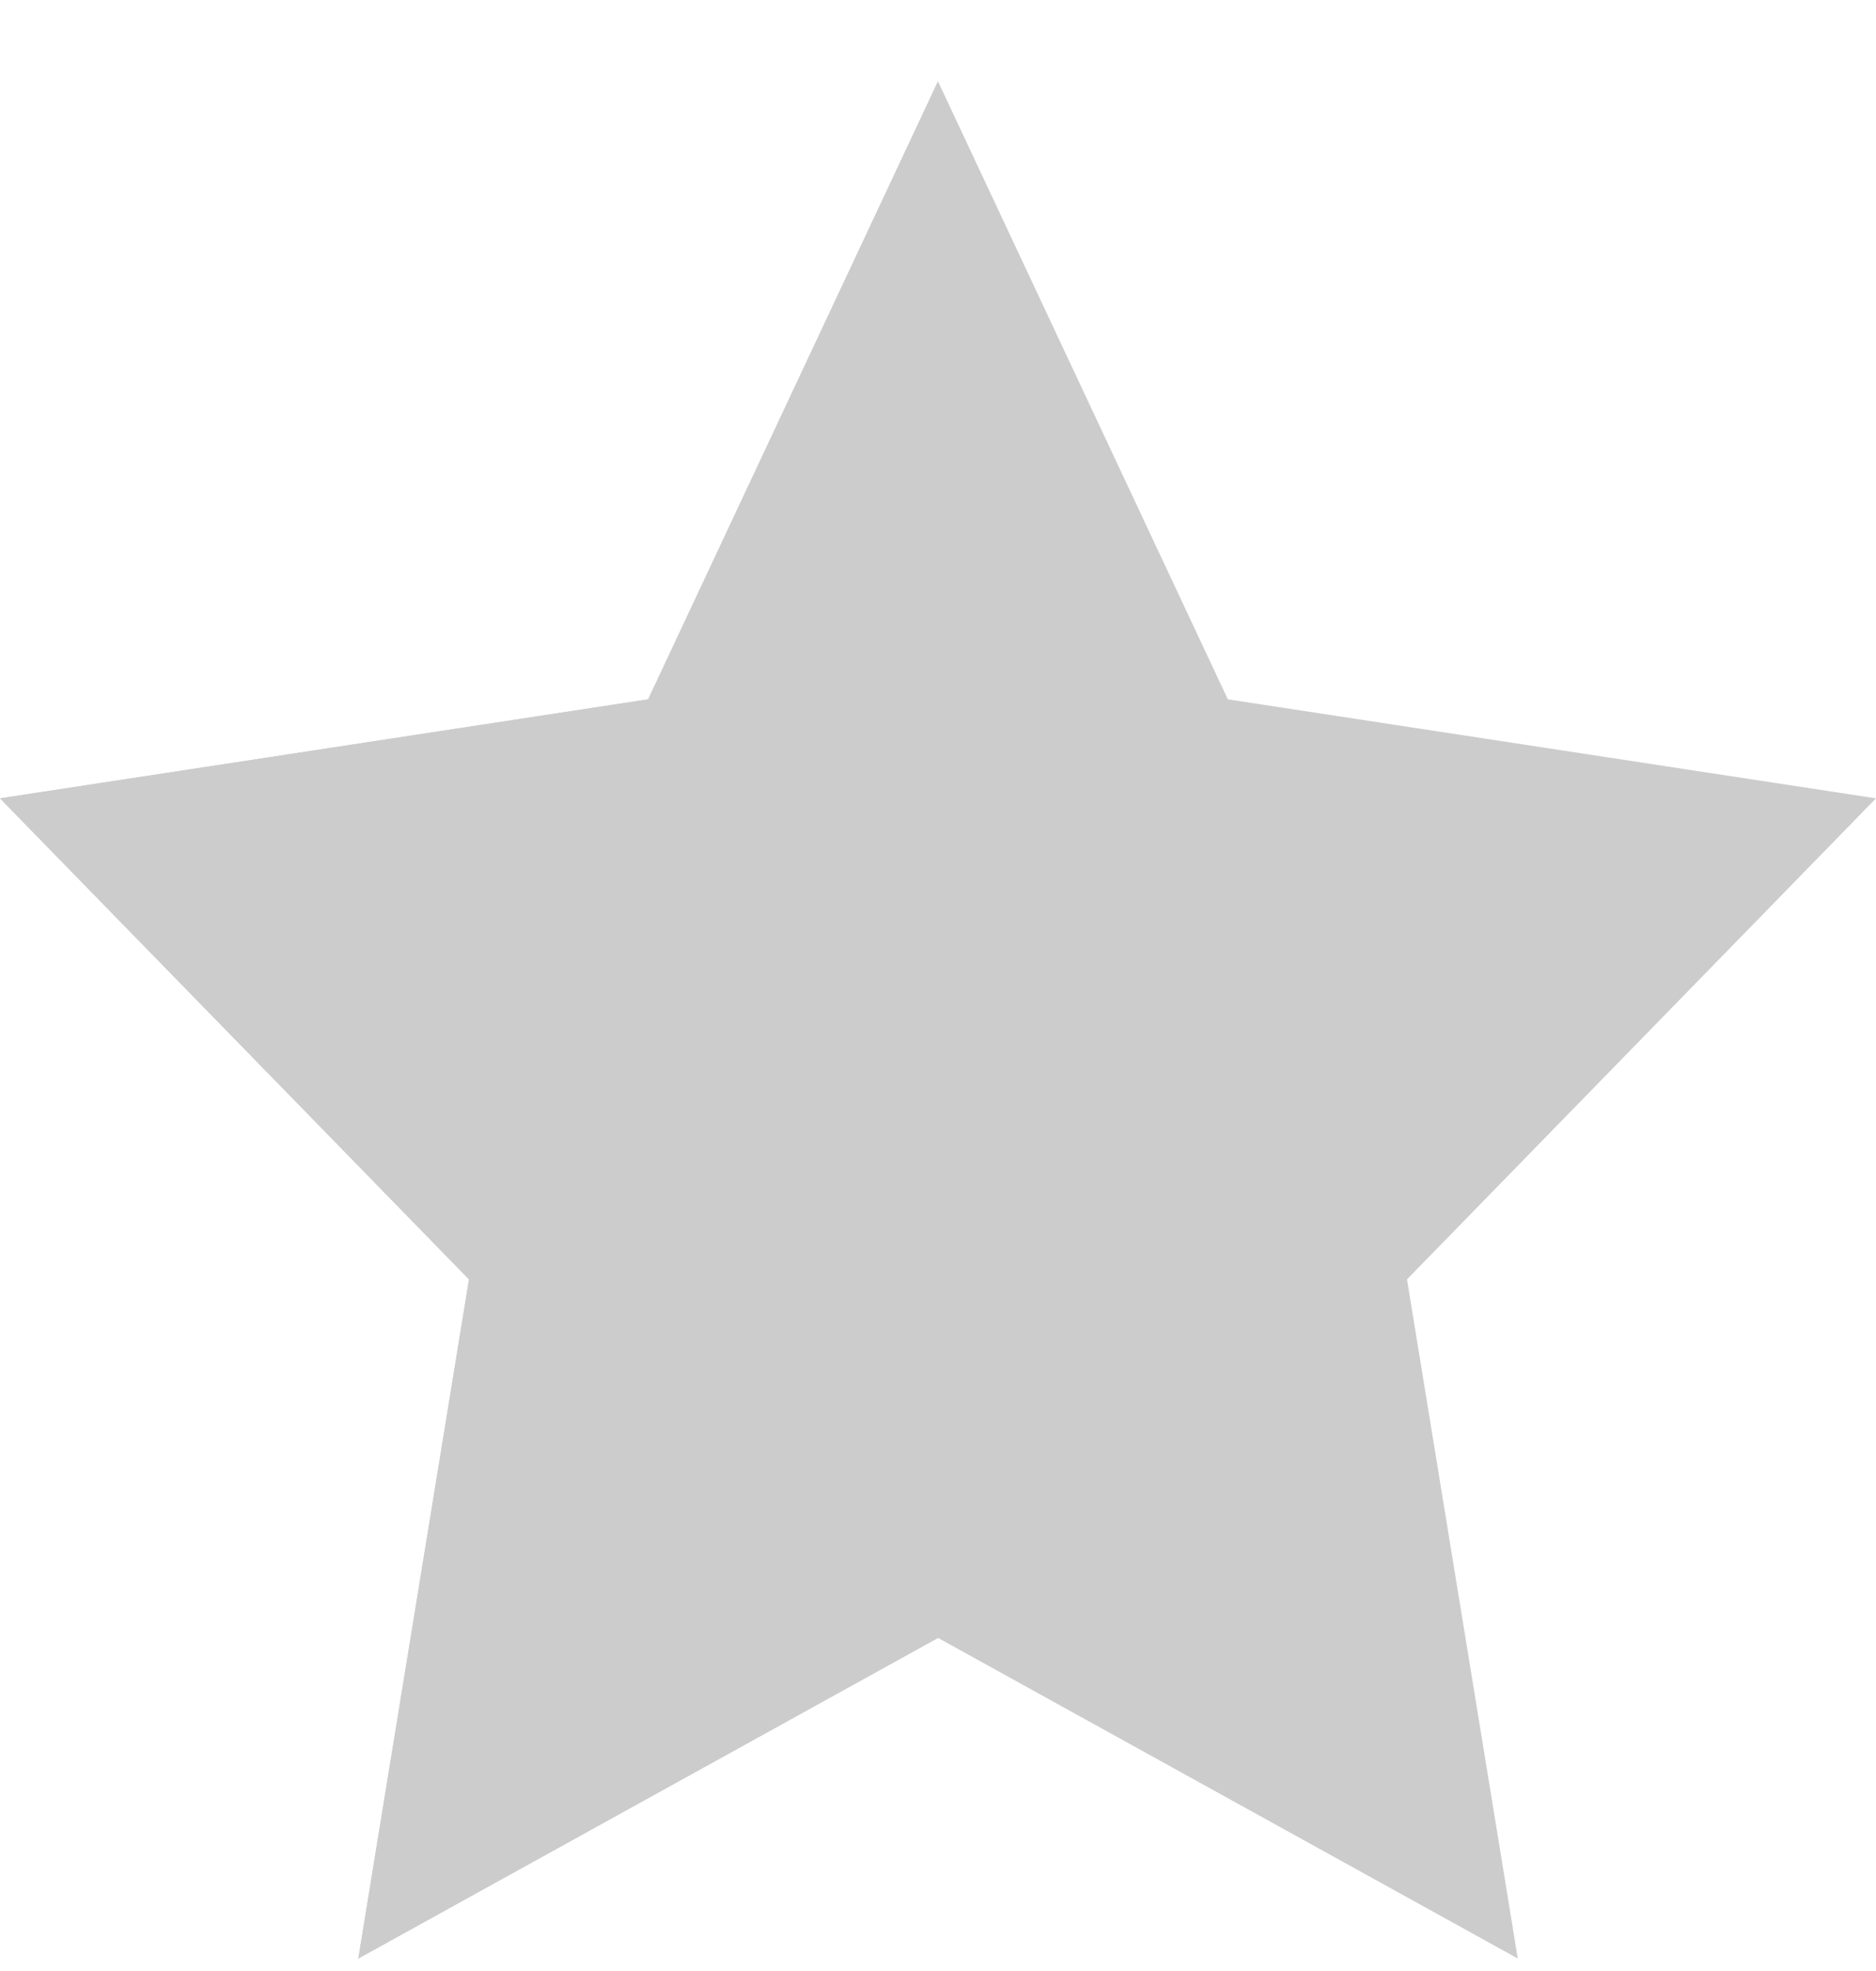
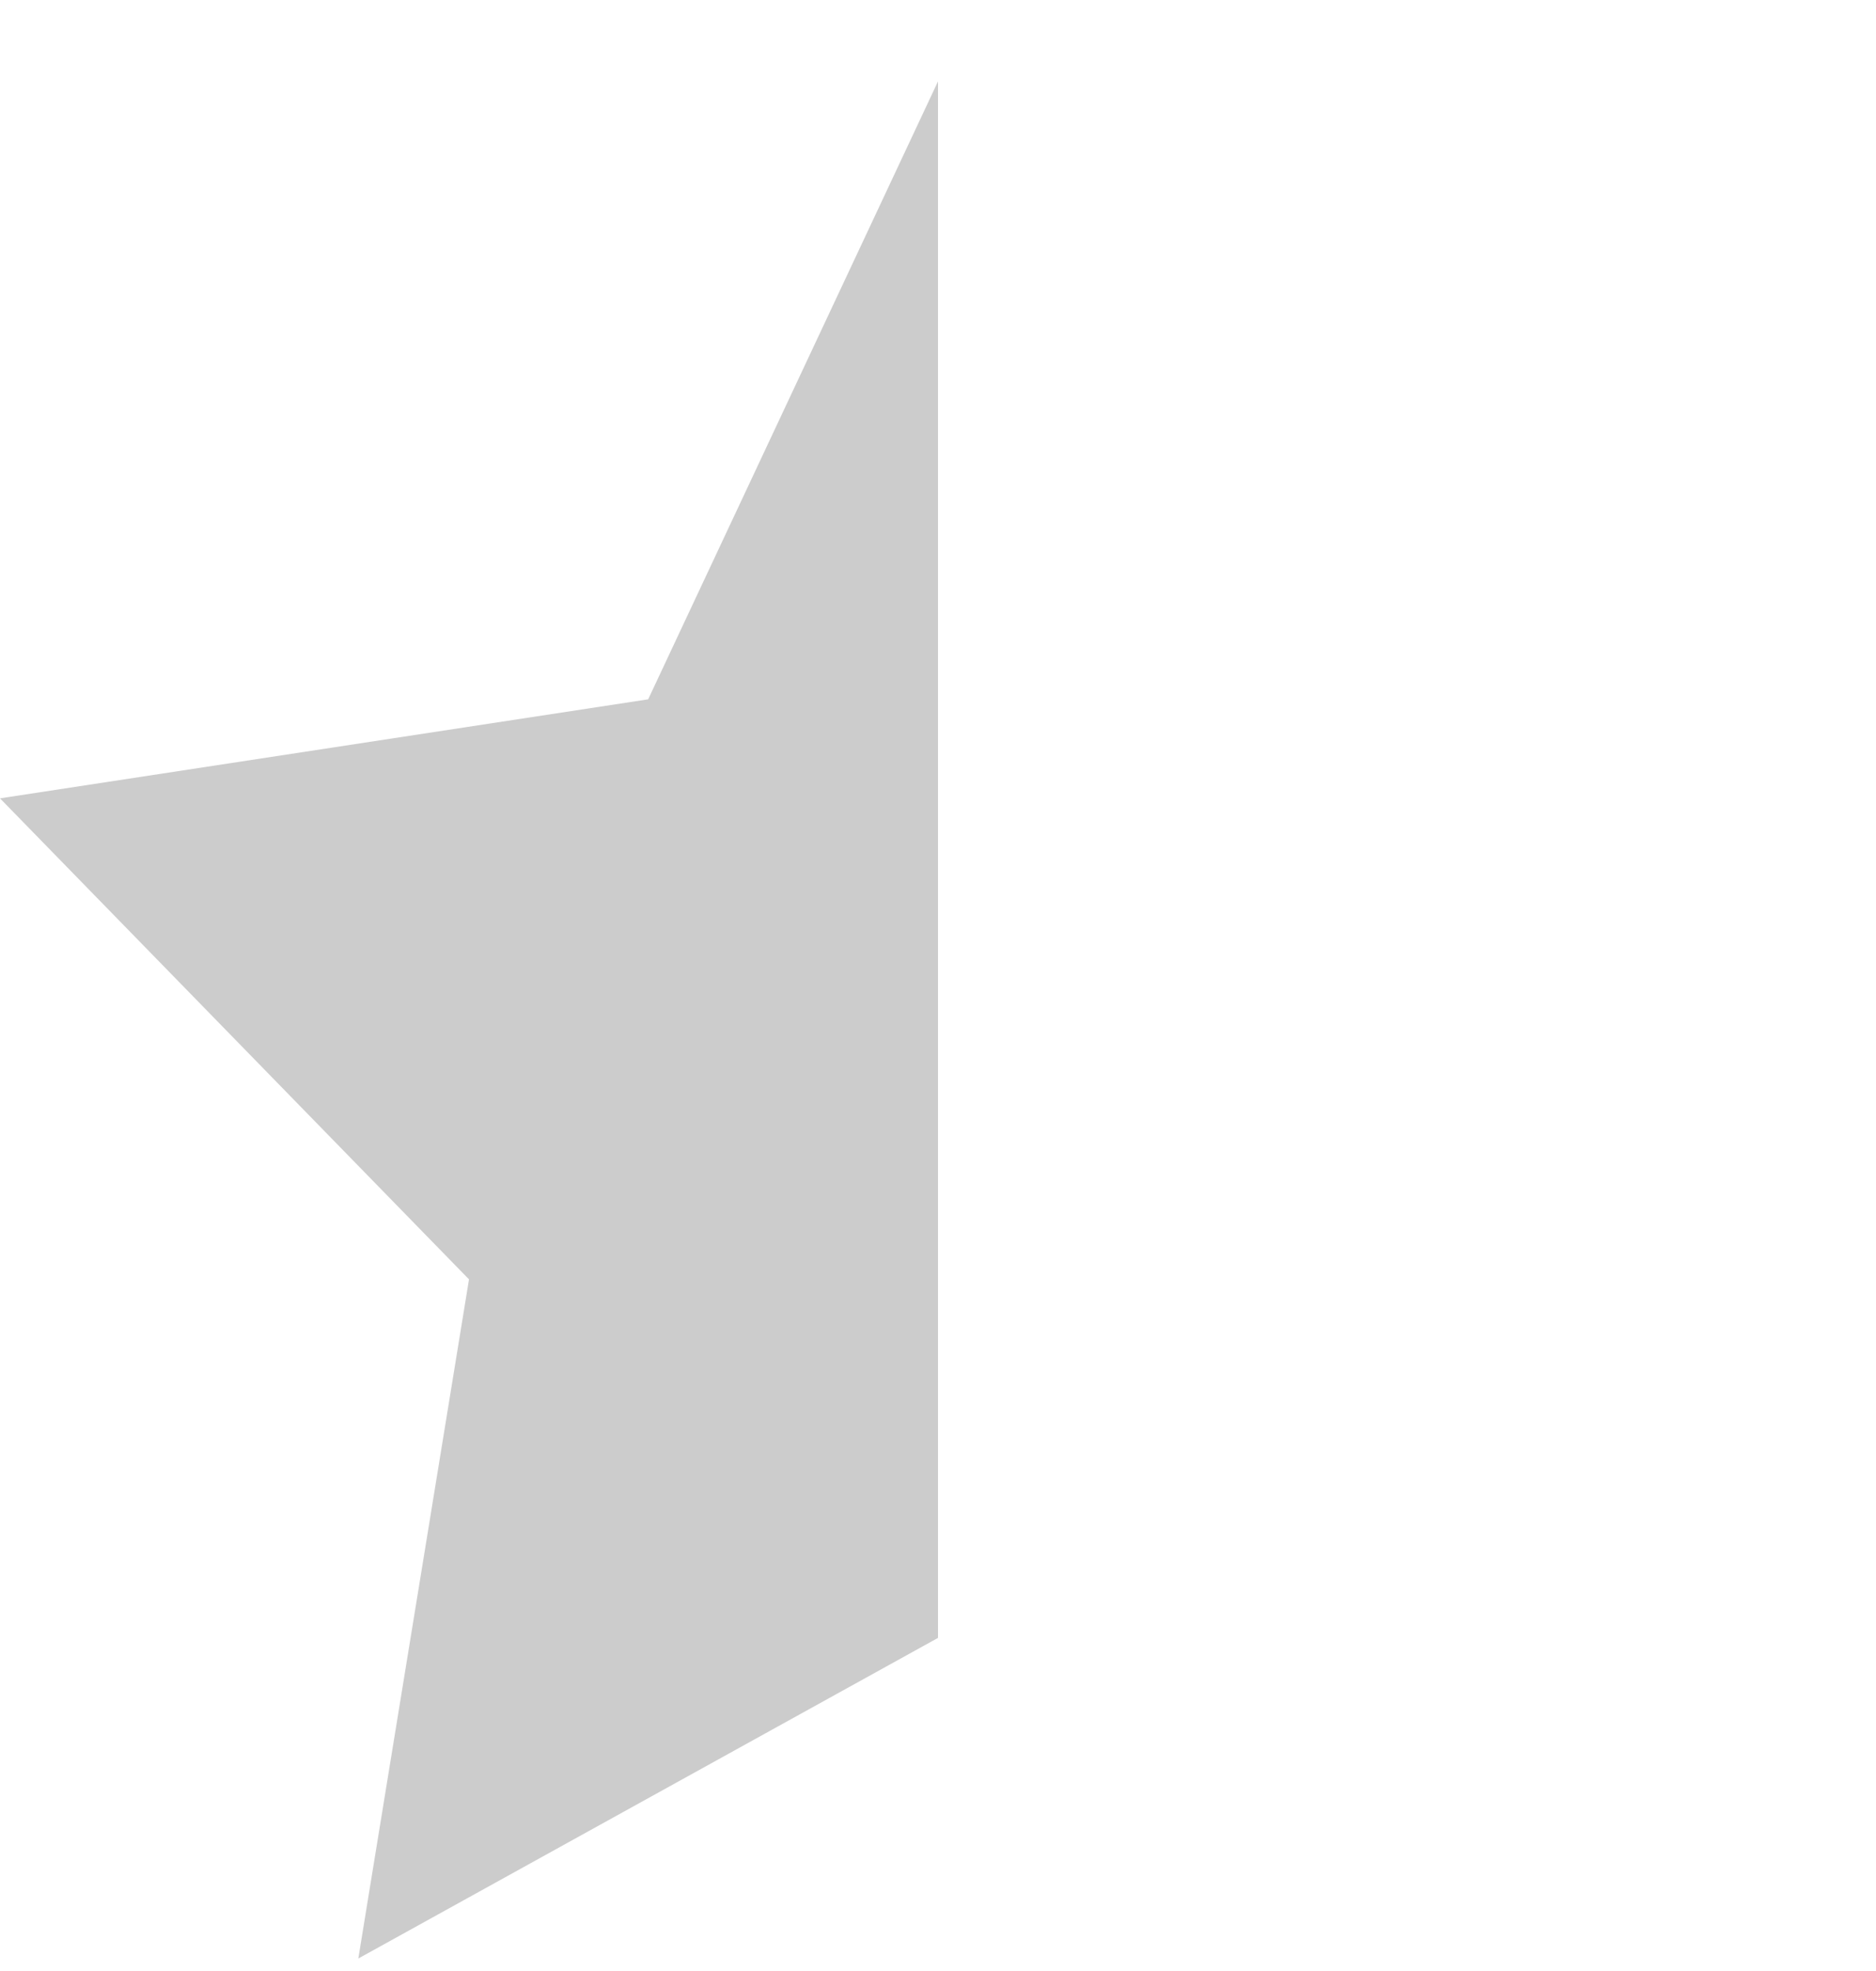
<svg xmlns="http://www.w3.org/2000/svg" width="20" height="21" viewBox="0 0 20 21" fill="none">
  <g opacity="0.2">
-     <path d="M10 0.867L13.09 7.451L20 8.506L15 13.631L16.181 20.867L10 17.451L3.82 20.867L5 13.631L0 8.506L6.91 7.451L10 0.867Z" fill="black" />
    <path d="M6.91 7.451L0 8.506L5 13.631L3.82 20.867L10 17.451V0.867L6.91 7.451Z" fill="black" />
  </g>
</svg>